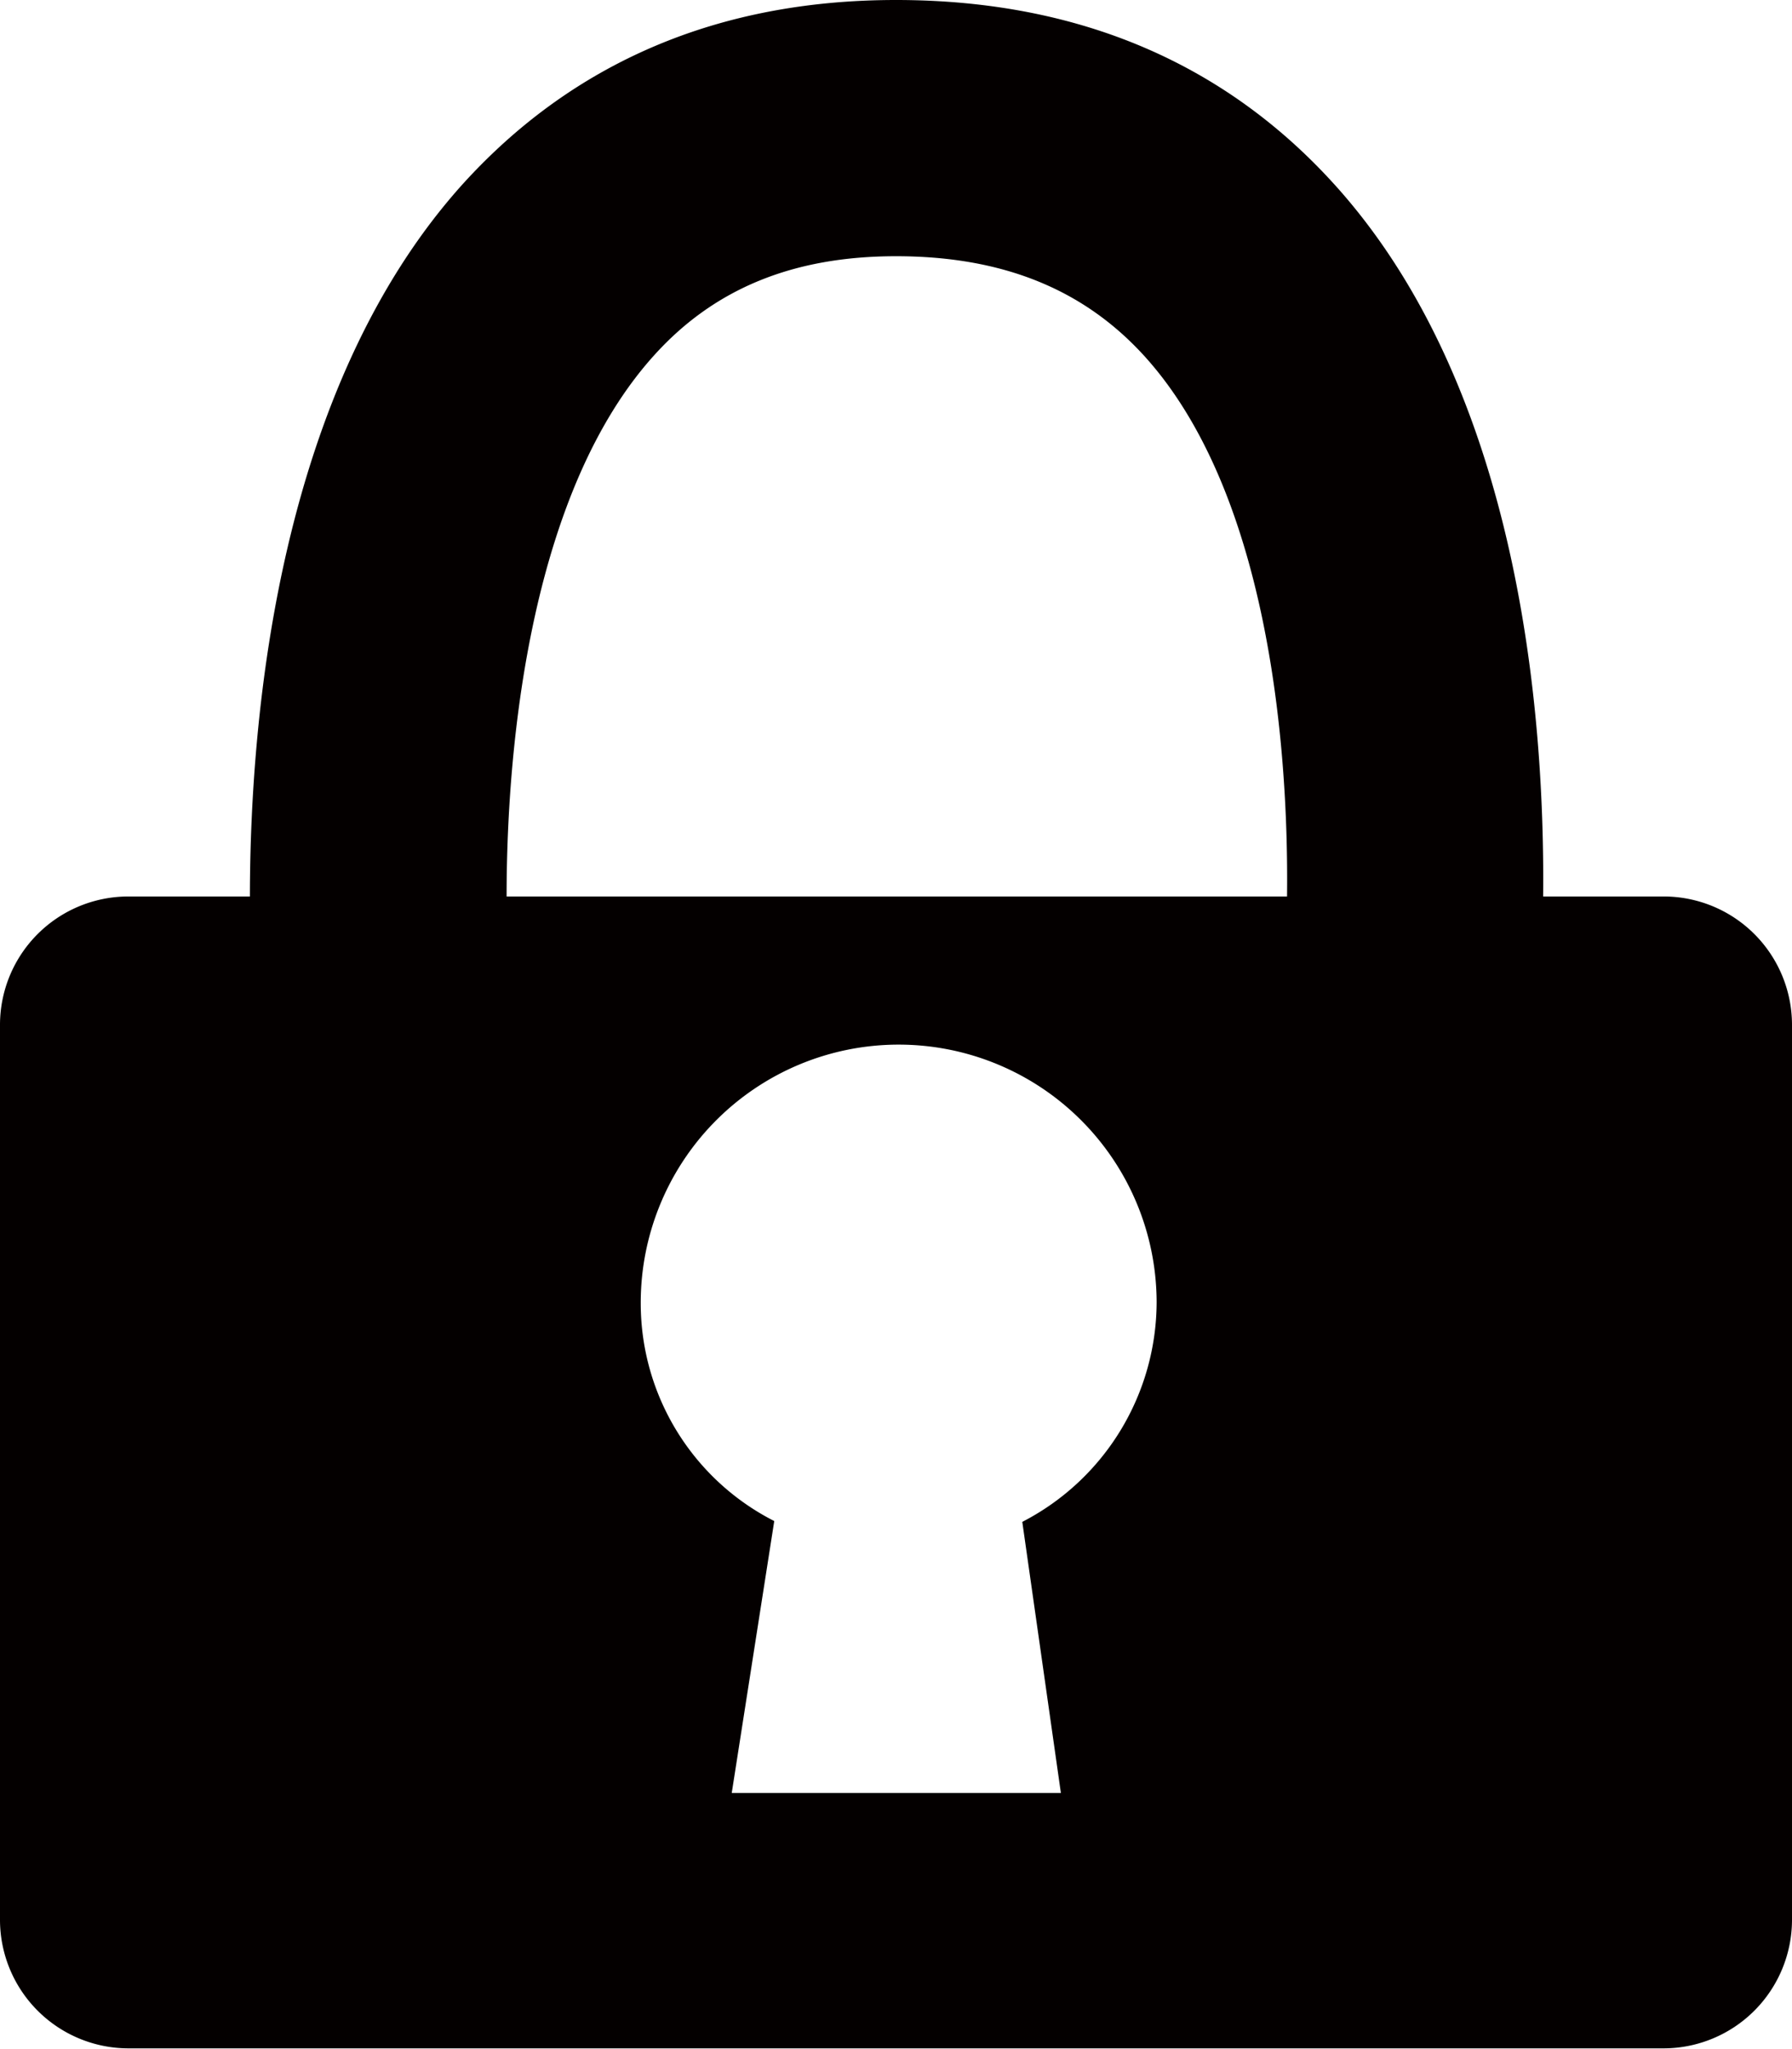
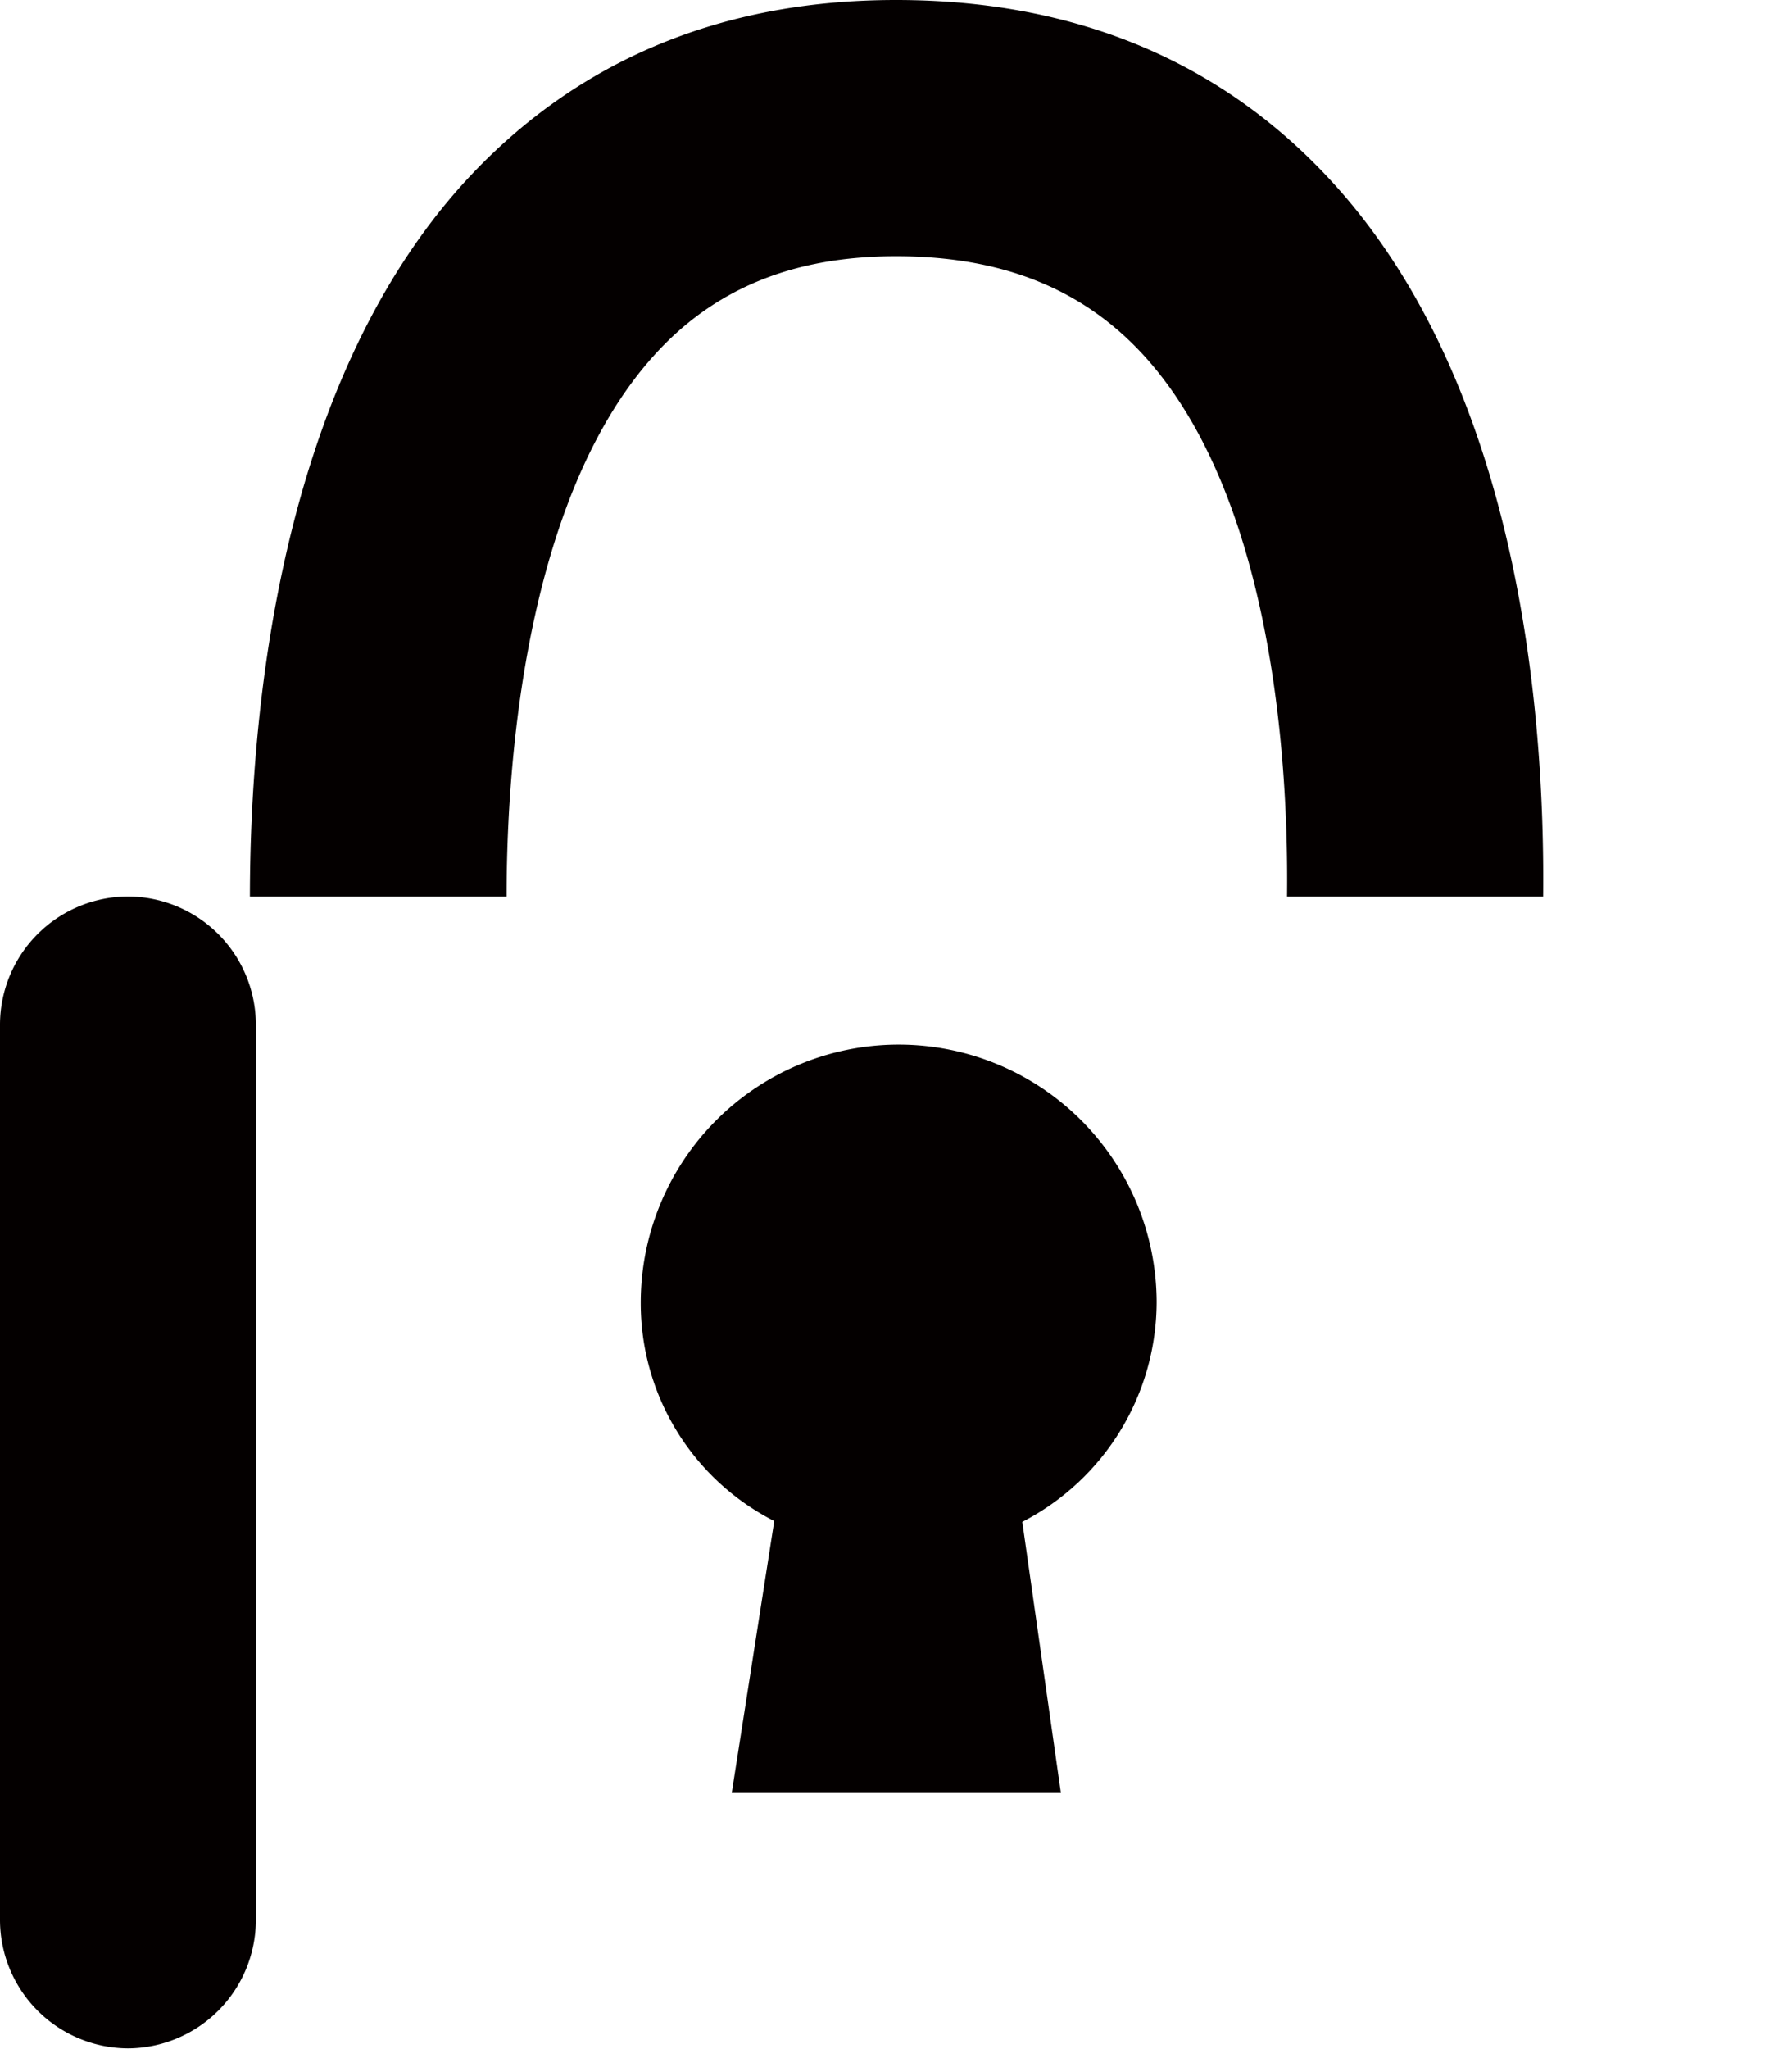
<svg xmlns="http://www.w3.org/2000/svg" id="圖層_1" data-name="圖層 1" viewBox="0 0 86.84 99.25">
  <defs>
    <style>
            .cls-1{fill:#040000}
        </style>
  </defs>
-   <path d="M35.46 86.84l2.06-13.17a11.83 11.83 0 0 1-6.47-10.53 12.48 12.48 0 0 1 25-.09 12 12 0 0 1-6.51 10.66l1.87 13.13zm-3.78-69.61c2.92-3.25 6.76-4.82 11.74-4.82 5.2 0 9.17 1.62 12.14 4.95 5.76 6.47 6.9 18.29 6.81 26.06H24.55c0-7.83 1.29-19.71 7.13-26.19zm49 26.19h-5.9c.09-8.93-1.17-24.4-9.92-34.27C59.47 3.08 52.27 0 43.42 0c-8.58 0-15.63 3-21 8.92-8.88 9.86-10.3 25.54-10.31 34.5H6.2a6.22 6.22 0 0 0-6.2 6.2V93a6.23 6.23 0 0 0 6.2 6.21h74.44a6.23 6.23 0 0 0 6.2-6.21V49.62a6.22 6.22 0 0 0-6.2-6.2z" class="cls-1" />
+   <path d="M35.46 86.84l2.06-13.17a11.83 11.83 0 0 1-6.47-10.53 12.48 12.48 0 0 1 25-.09 12 12 0 0 1-6.51 10.66l1.87 13.13zm-3.78-69.61c2.92-3.25 6.76-4.82 11.74-4.82 5.2 0 9.17 1.62 12.14 4.95 5.76 6.47 6.9 18.29 6.81 26.06H24.55c0-7.83 1.29-19.71 7.13-26.19zm49 26.19h-5.9c.09-8.93-1.17-24.4-9.92-34.27C59.47 3.08 52.27 0 43.42 0c-8.58 0-15.63 3-21 8.92-8.88 9.86-10.3 25.54-10.31 34.5H6.2a6.22 6.22 0 0 0-6.2 6.2V93a6.23 6.23 0 0 0 6.2 6.21a6.23 6.23 0 0 0 6.2-6.21V49.62a6.22 6.22 0 0 0-6.2-6.2z" class="cls-1" />
</svg>